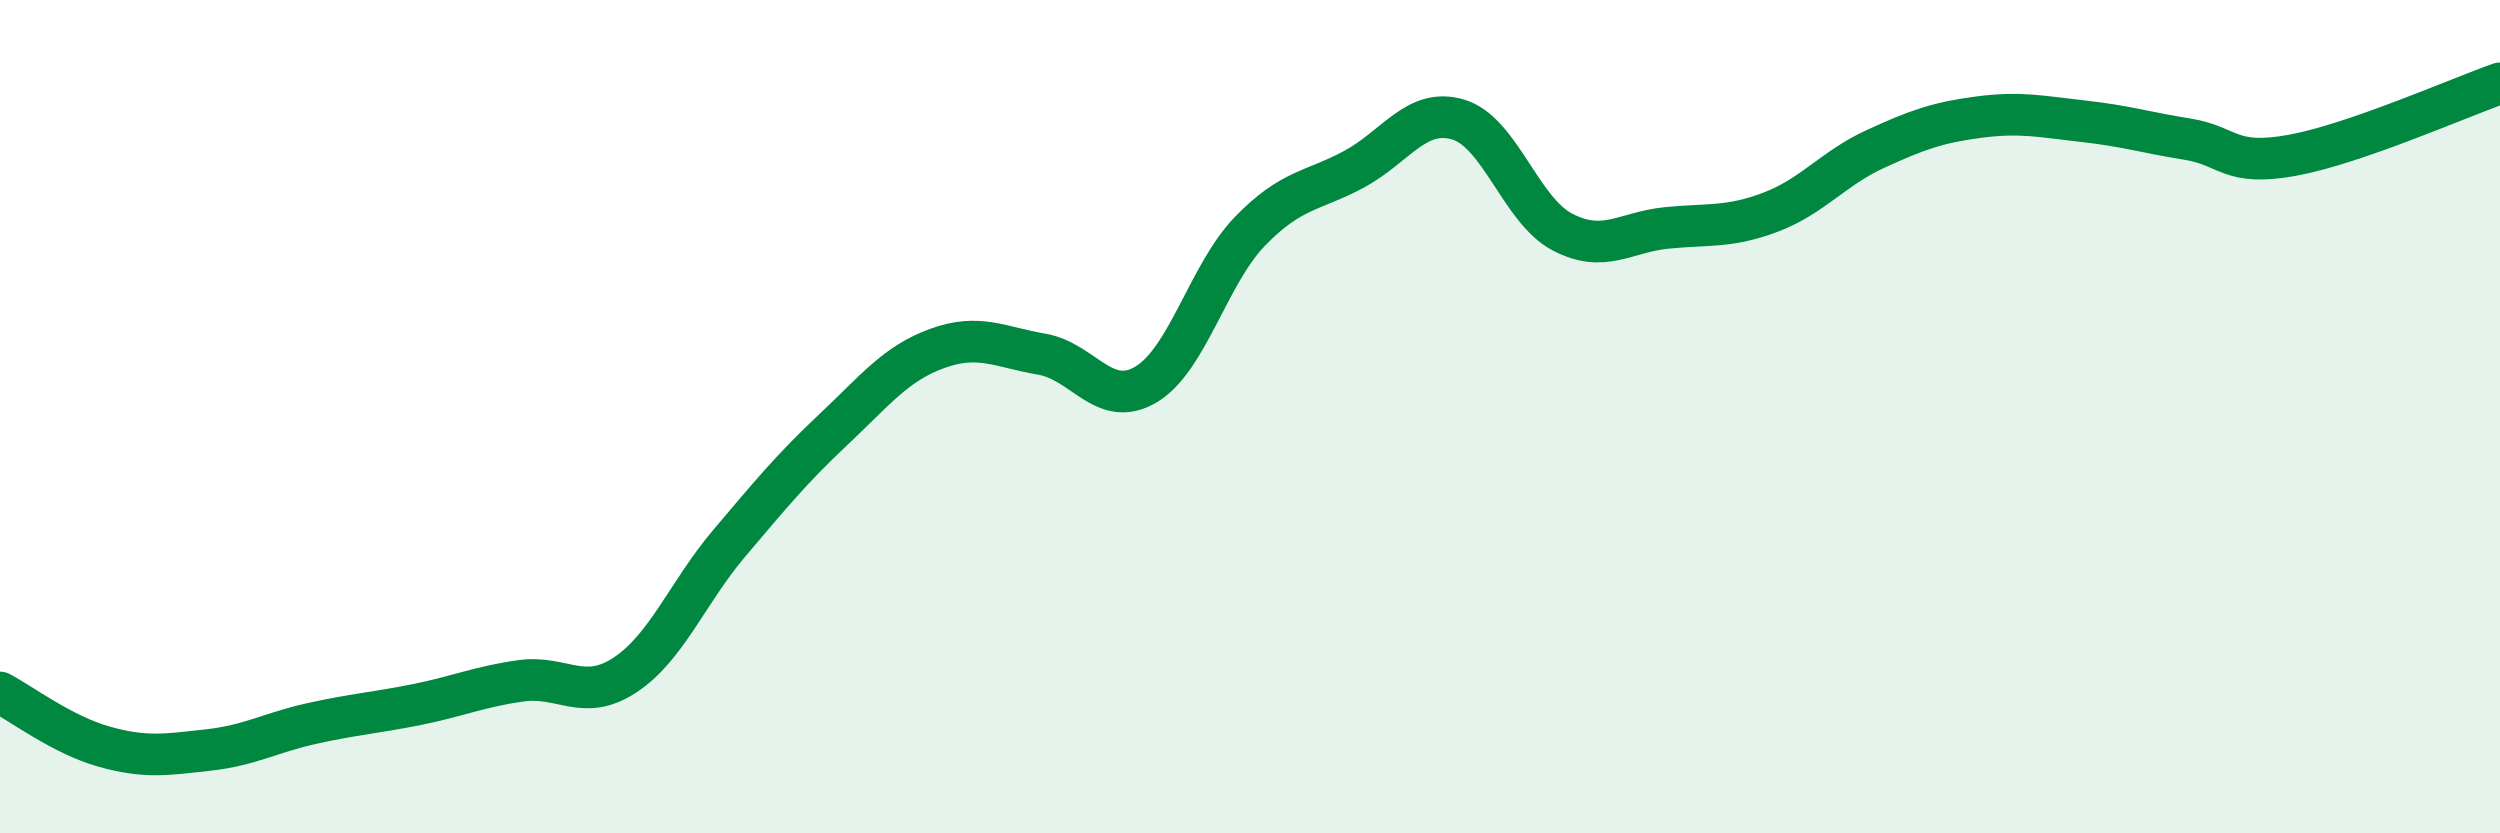
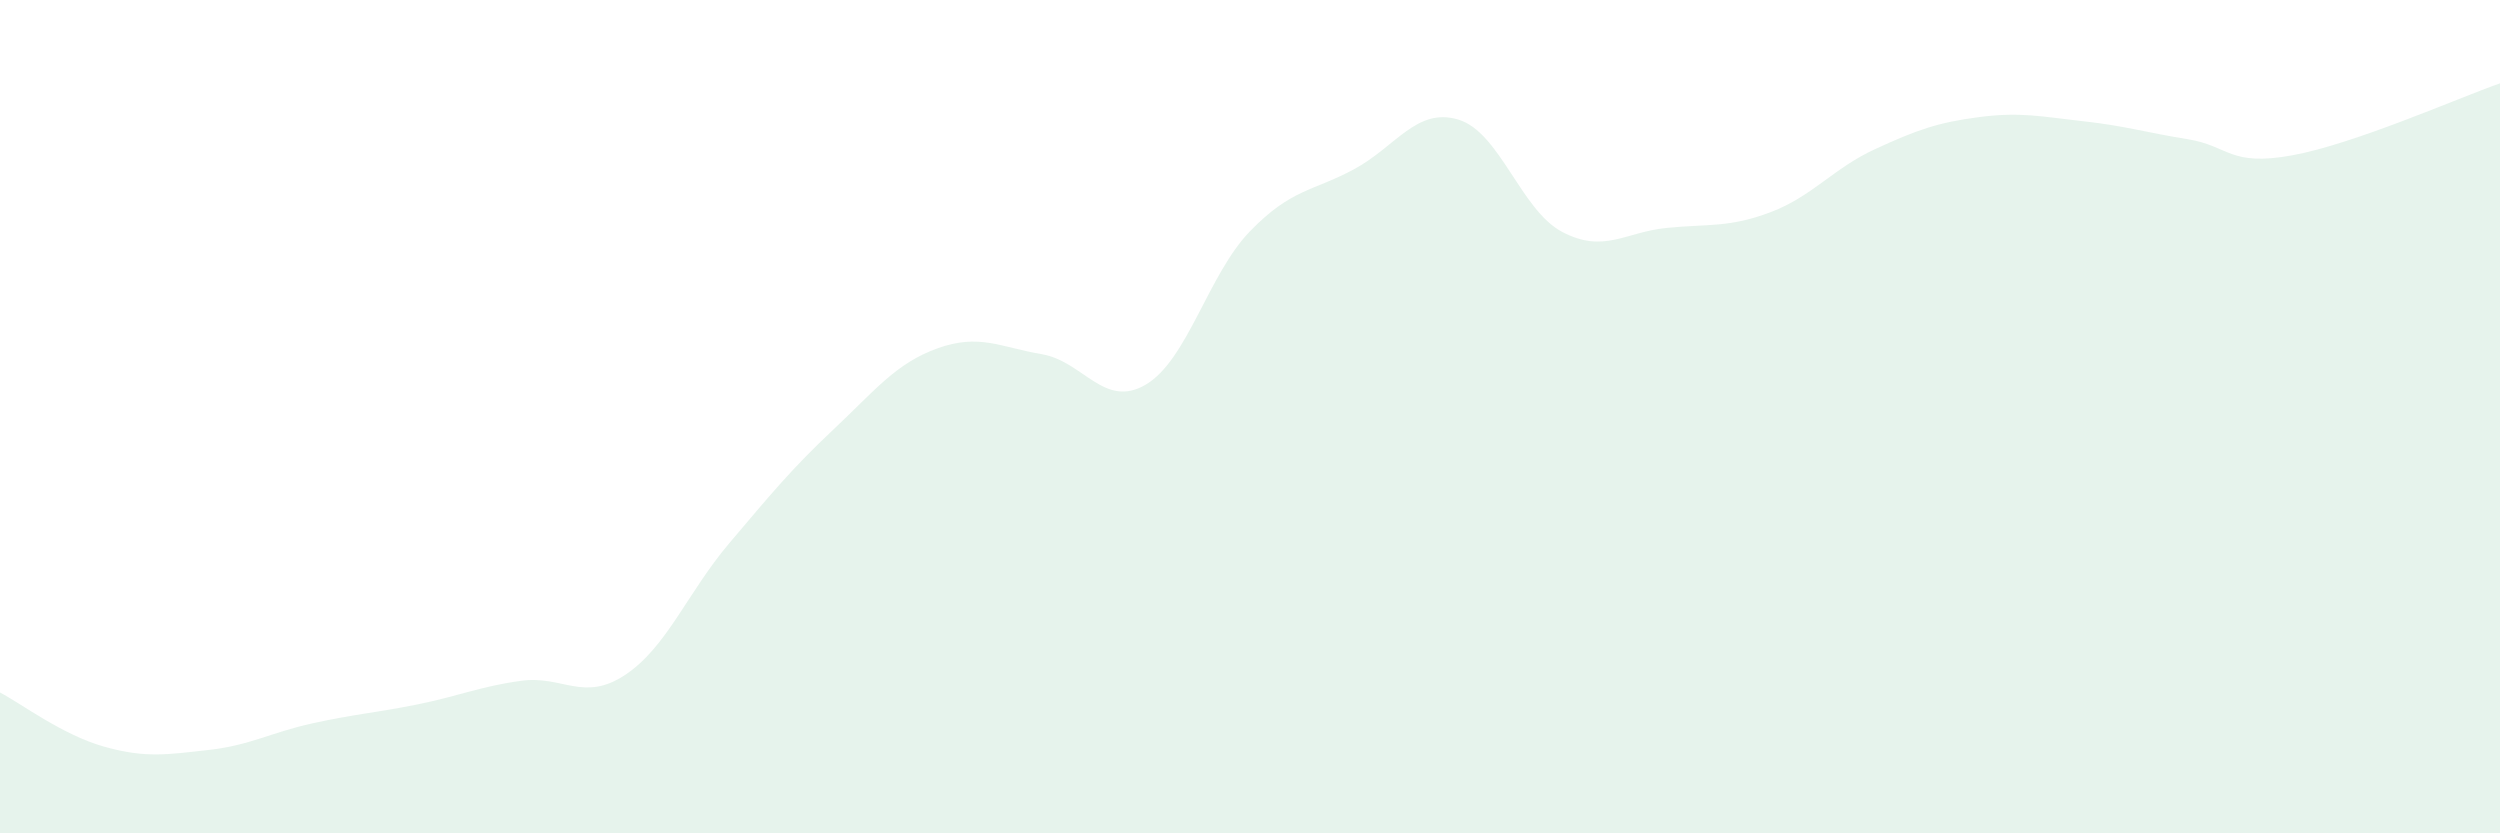
<svg xmlns="http://www.w3.org/2000/svg" width="60" height="20" viewBox="0 0 60 20">
  <path d="M 0,16.62 C 0.5,16.88 1.5,17.64 2.5,17.92 C 3.5,18.2 4,18.11 5,18 C 6,17.89 6.5,17.58 7.5,17.36 C 8.5,17.14 9,17.11 10,16.91 C 11,16.71 11.5,16.48 12.5,16.34 C 13.5,16.2 14,16.86 15,16.2 C 16,15.54 16.5,14.22 17.5,13.04 C 18.5,11.86 19,11.25 20,10.31 C 21,9.37 21.5,8.72 22.5,8.36 C 23.5,8 24,8.33 25,8.5 C 26,8.67 26.5,9.82 27.5,9.23 C 28.5,8.64 29,6.58 30,5.55 C 31,4.52 31.5,4.6 32.5,4.06 C 33.5,3.52 34,2.57 35,2.87 C 36,3.17 36.5,5.05 37.5,5.57 C 38.5,6.09 39,5.57 40,5.47 C 41,5.37 41.5,5.47 42.5,5.09 C 43.5,4.71 44,4.04 45,3.58 C 46,3.12 46.5,2.94 47.5,2.81 C 48.5,2.68 49,2.8 50,2.91 C 51,3.02 51.5,3.18 52.5,3.34 C 53.5,3.5 53.5,4 55,3.73 C 56.5,3.46 59,2.35 60,2L60 20L0 20Z" fill="#008740" opacity="0.1" stroke-linecap="round" stroke-linejoin="round" />
-   <path d="M 0,16.62 C 0.5,16.88 1.5,17.64 2.5,17.92 C 3.5,18.2 4,18.11 5,18 C 6,17.89 6.5,17.58 7.5,17.36 C 8.5,17.14 9,17.11 10,16.91 C 11,16.71 11.5,16.48 12.5,16.34 C 13.5,16.2 14,16.86 15,16.2 C 16,15.54 16.5,14.22 17.5,13.04 C 18.5,11.86 19,11.25 20,10.31 C 21,9.37 21.5,8.72 22.5,8.36 C 23.5,8 24,8.33 25,8.5 C 26,8.67 26.5,9.82 27.5,9.23 C 28.5,8.64 29,6.58 30,5.55 C 31,4.52 31.5,4.6 32.5,4.06 C 33.5,3.52 34,2.57 35,2.87 C 36,3.17 36.5,5.05 37.5,5.57 C 38.5,6.09 39,5.57 40,5.47 C 41,5.37 41.5,5.47 42.5,5.09 C 43.5,4.71 44,4.04 45,3.58 C 46,3.12 46.5,2.94 47.5,2.81 C 48.5,2.68 49,2.8 50,2.91 C 51,3.02 51.5,3.18 52.5,3.34 C 53.5,3.5 53.5,4 55,3.73 C 56.5,3.46 59,2.35 60,2" stroke="#008740" stroke-width="1" fill="none" stroke-linecap="round" stroke-linejoin="round" />
</svg>